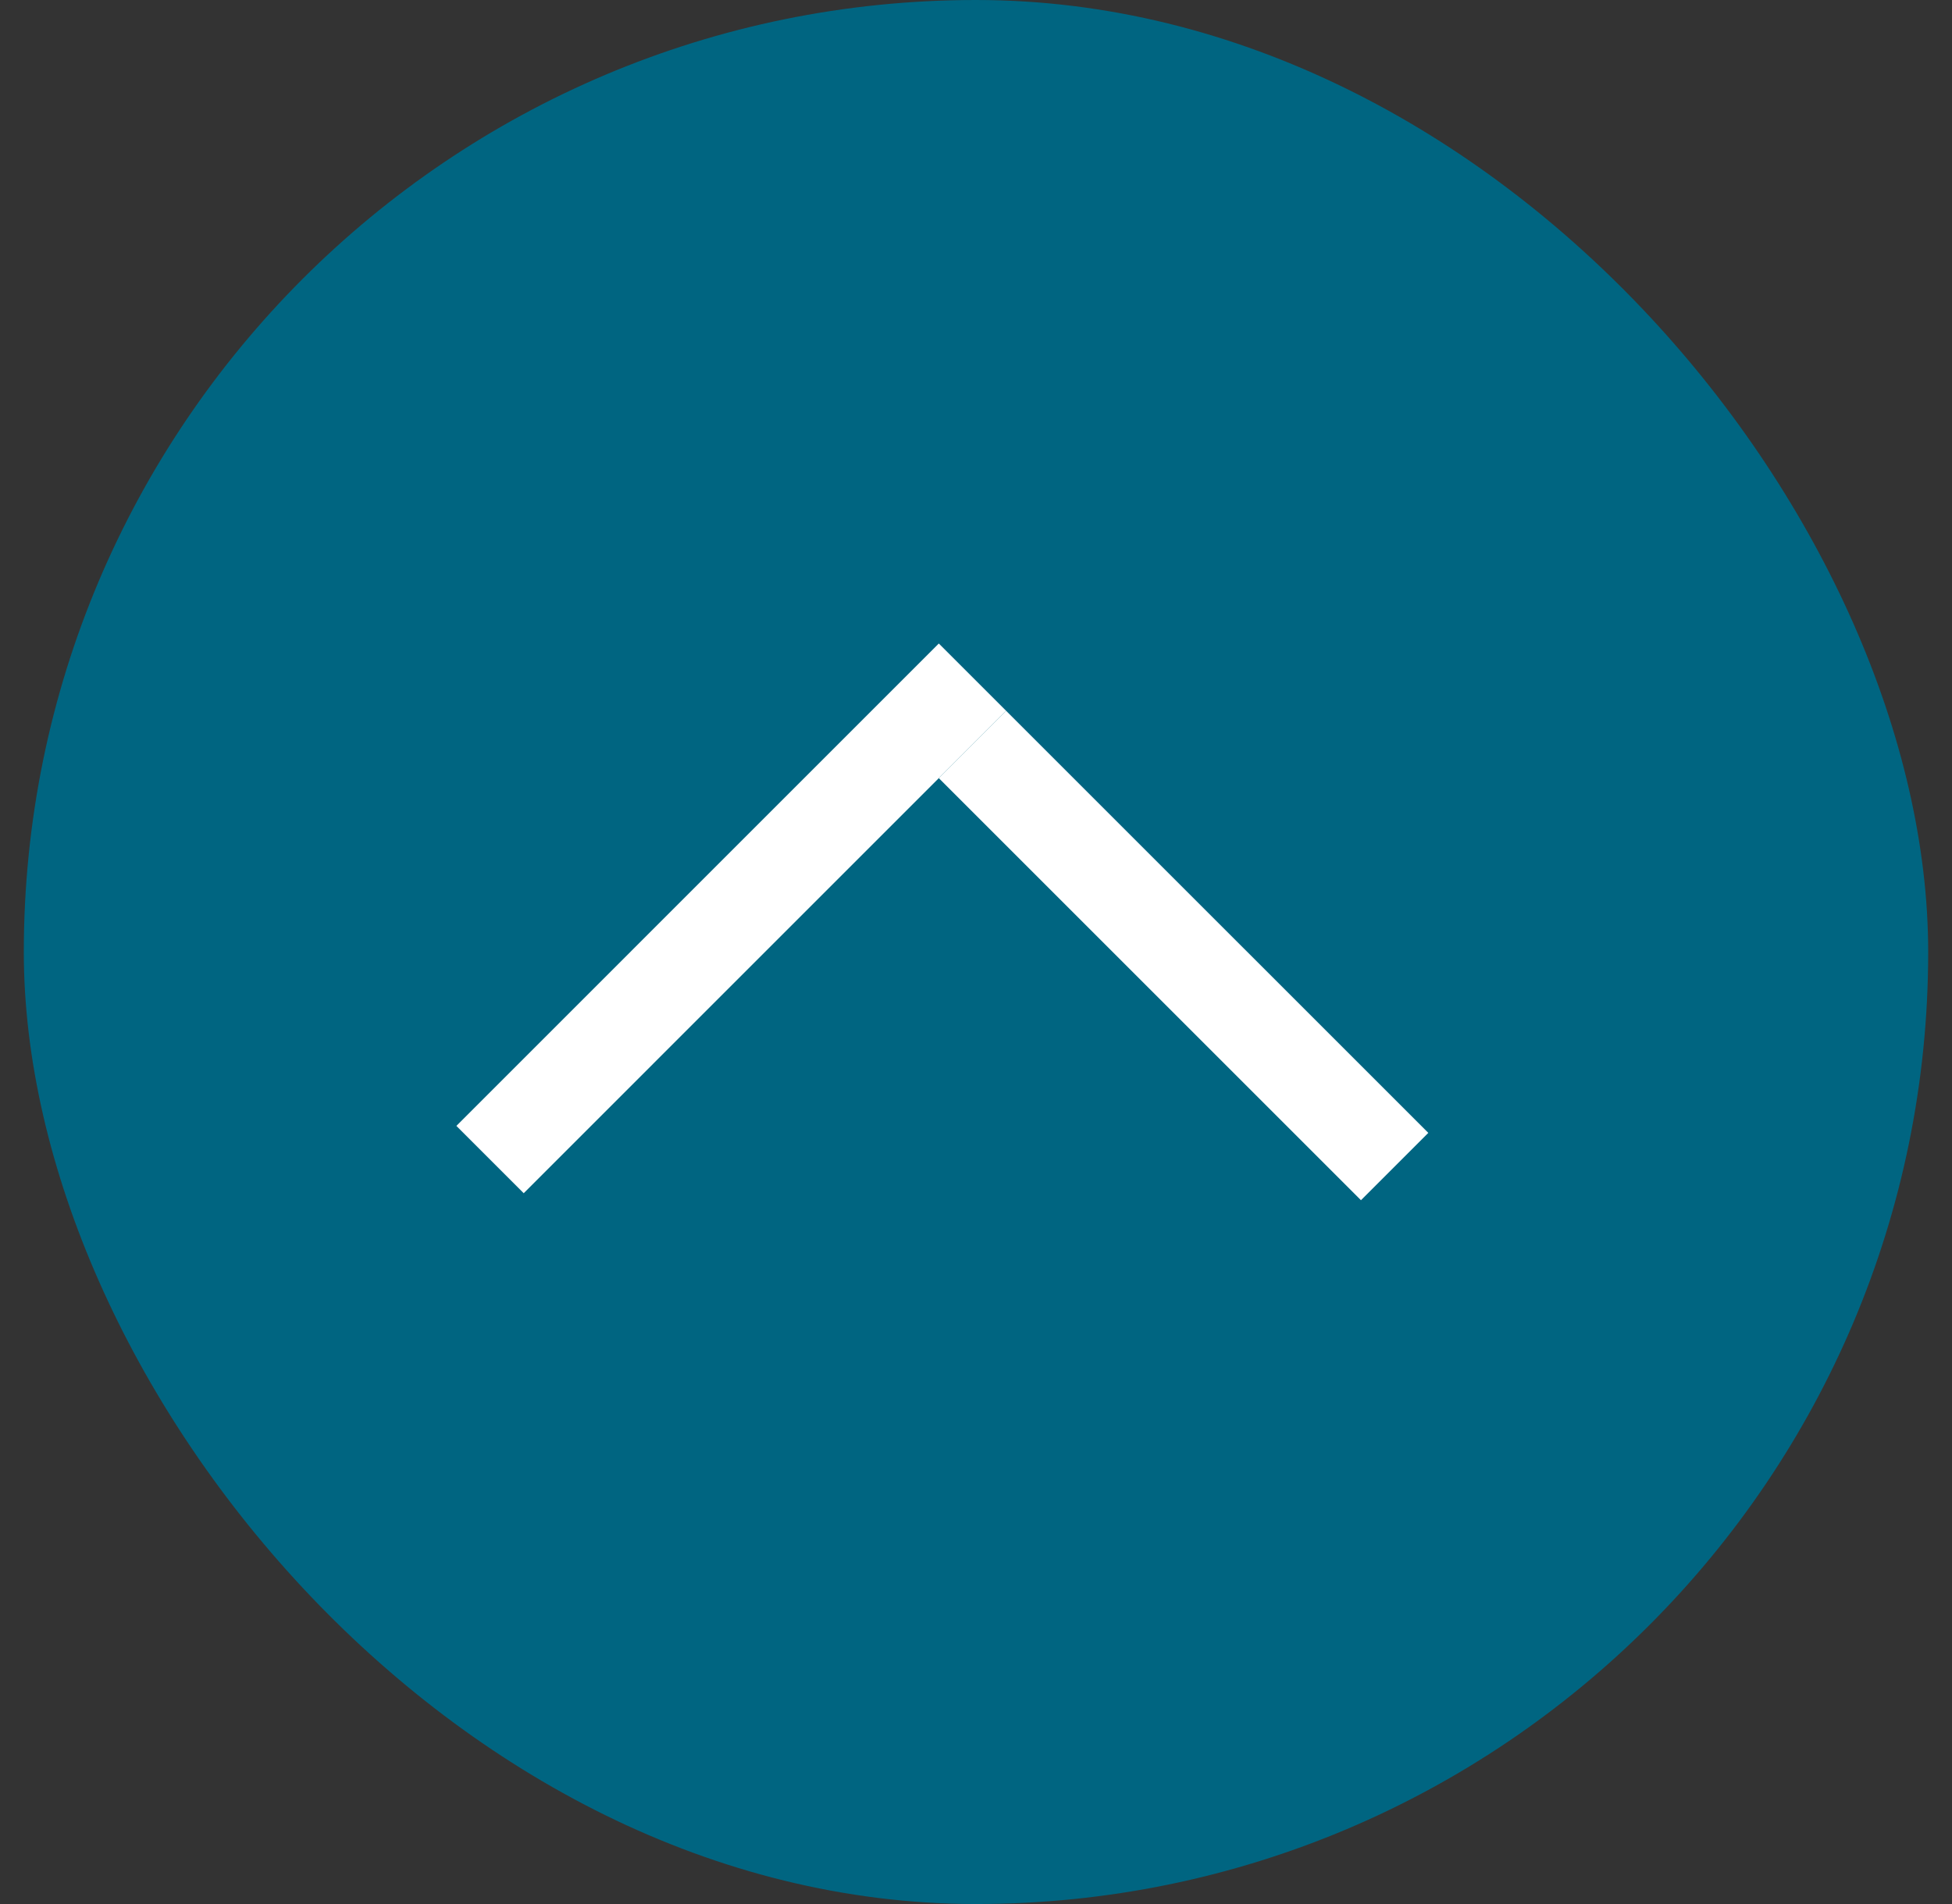
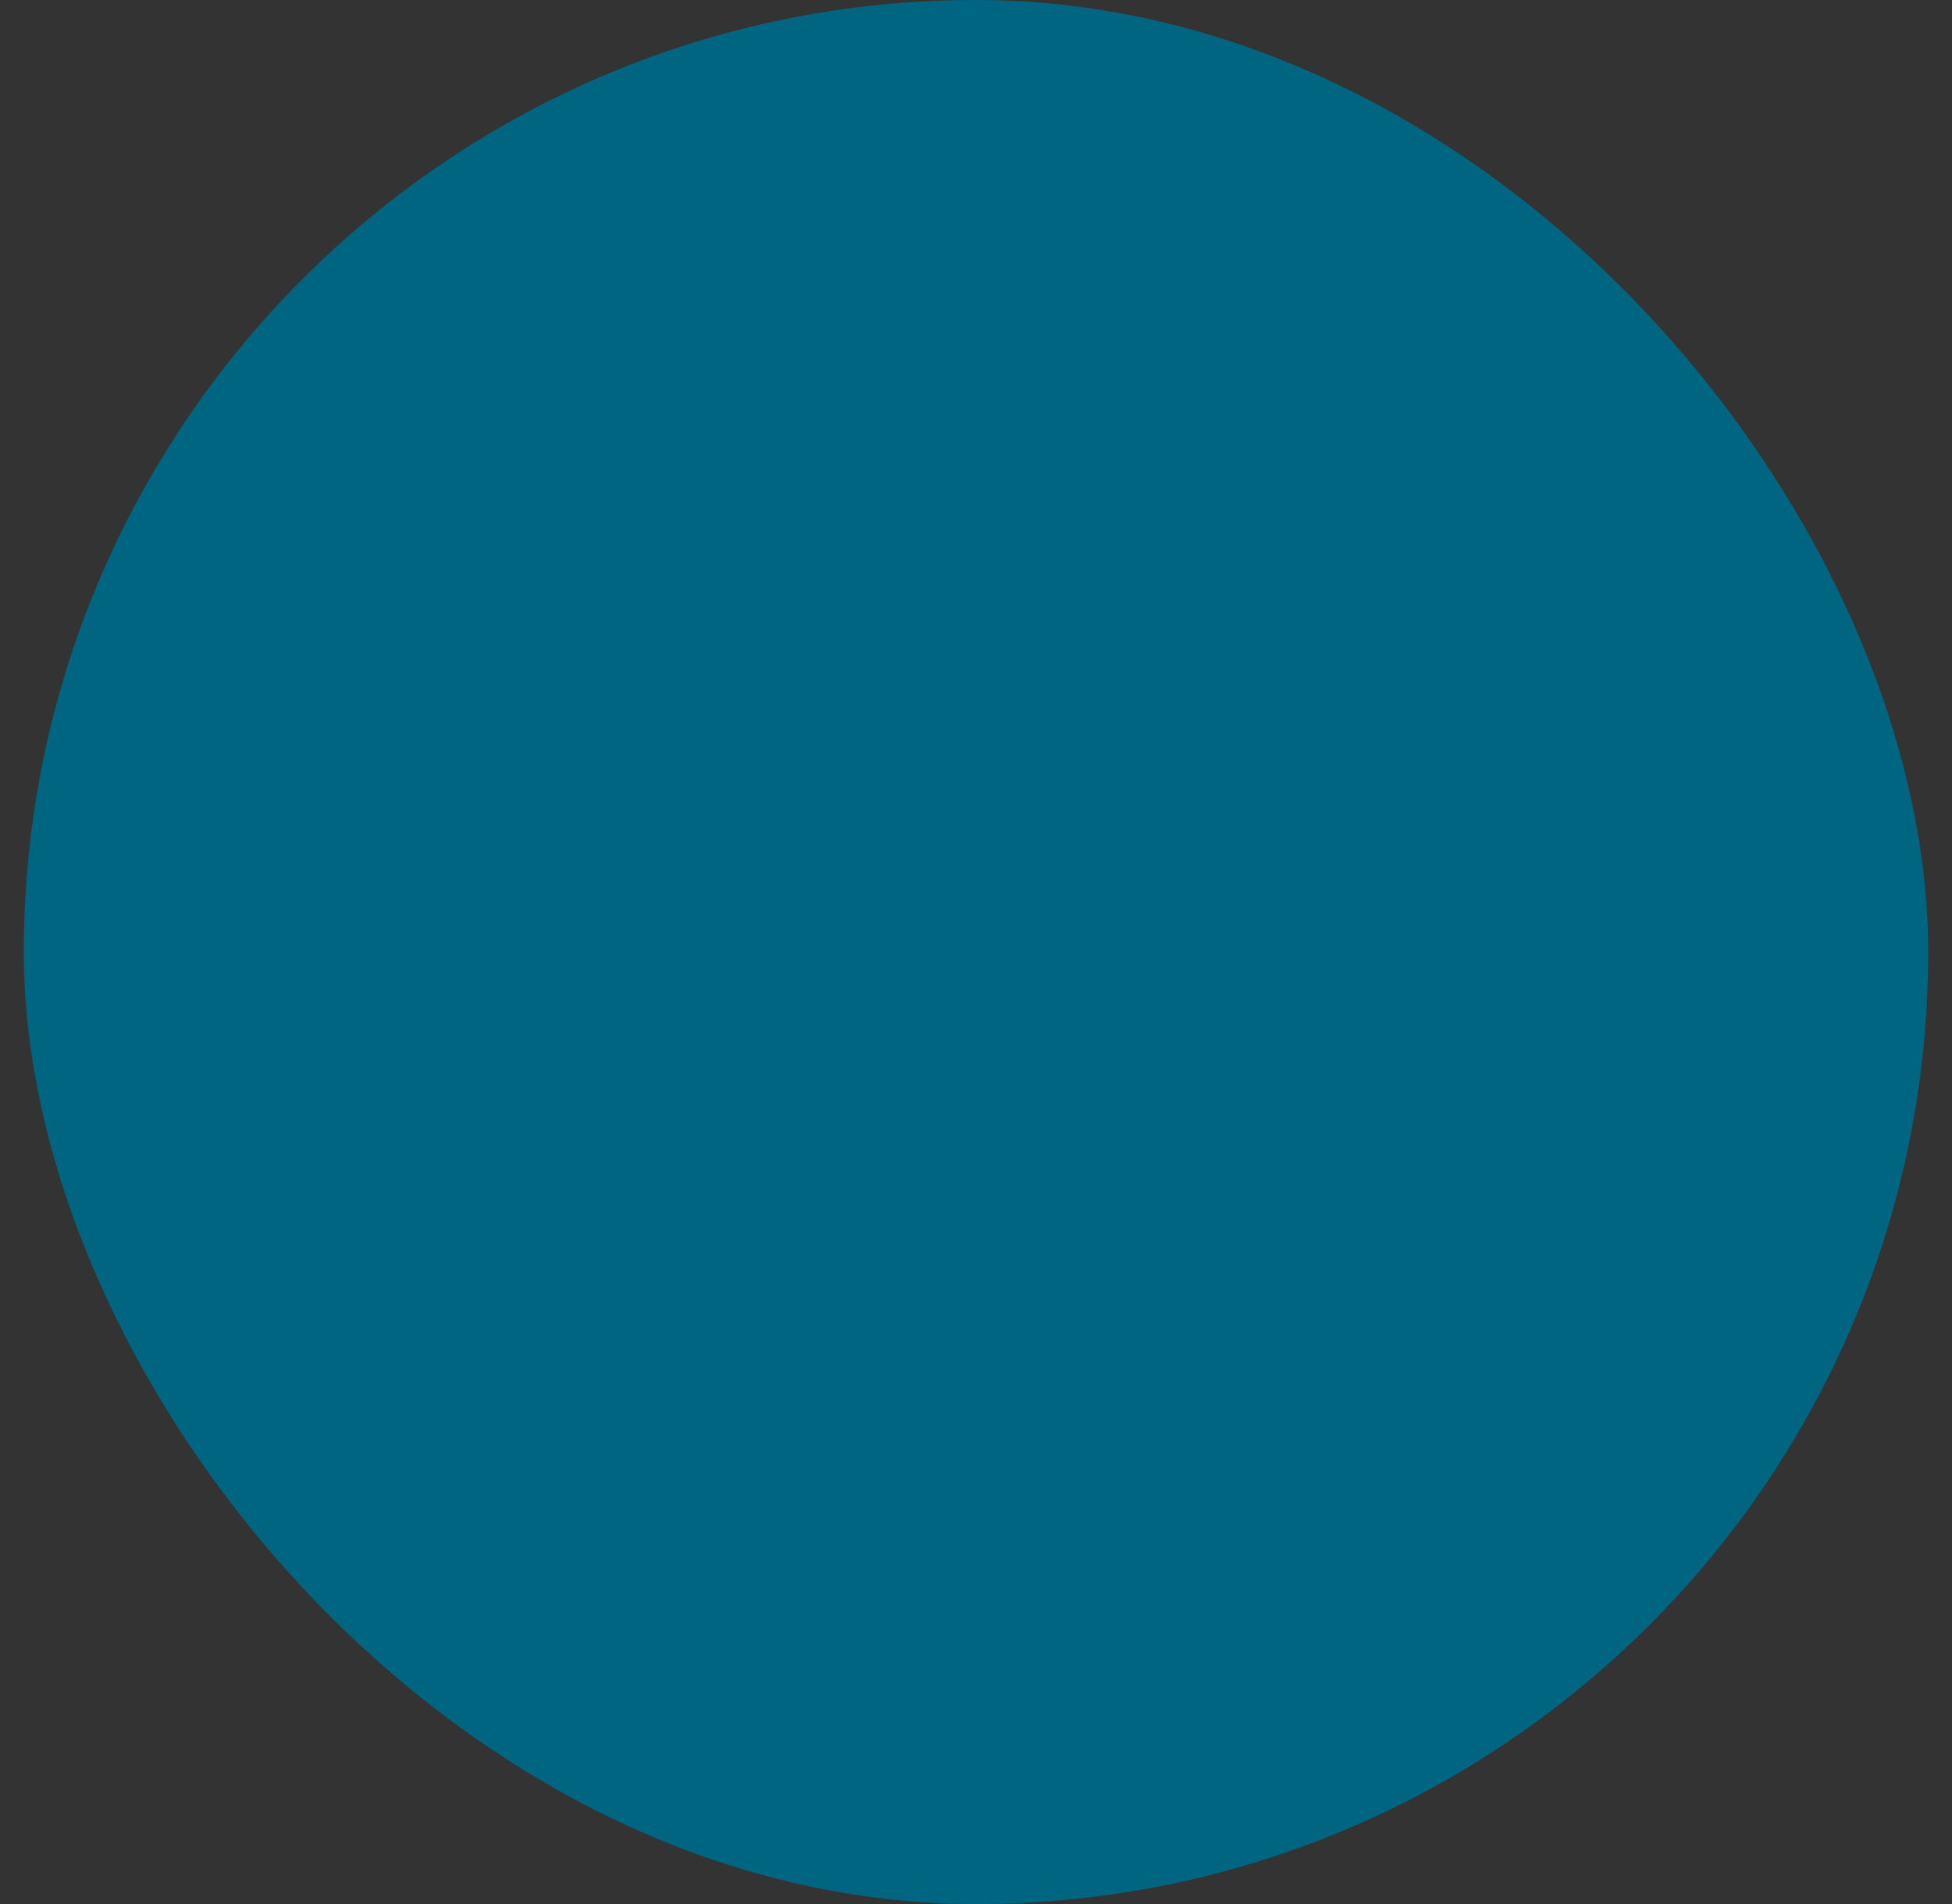
<svg xmlns="http://www.w3.org/2000/svg" width="41" height="40" viewBox="0 0 41 40" fill="none">
  <rect x="0" y="0" width="41" height="40" fill="#333333" stroke="none" />
  <rect x="0.5" width="40" height="40" rx="20" fill="#006581" />
-   <line x1="10.293" y1="24.36" x2="20.426" y2="14.226" stroke="white" stroke-width="2" />
-   <line x1="29.293" y1="24.507" x2="20.426" y2="15.64" stroke="white" stroke-width="2" />
</svg>